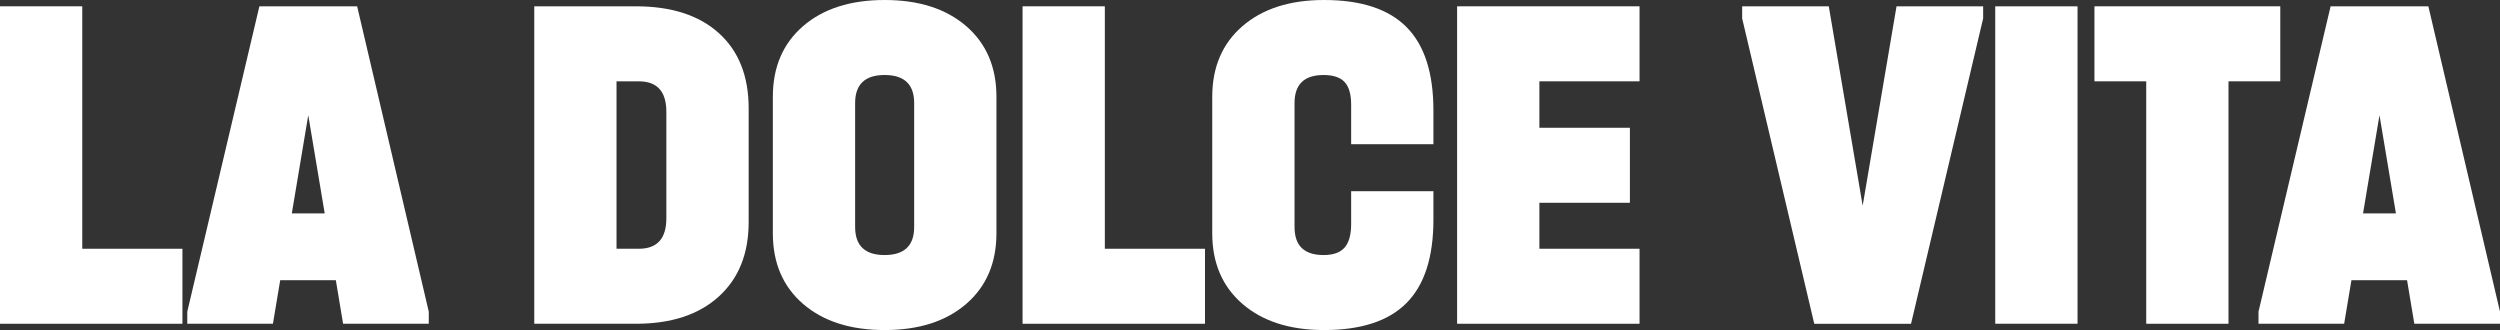
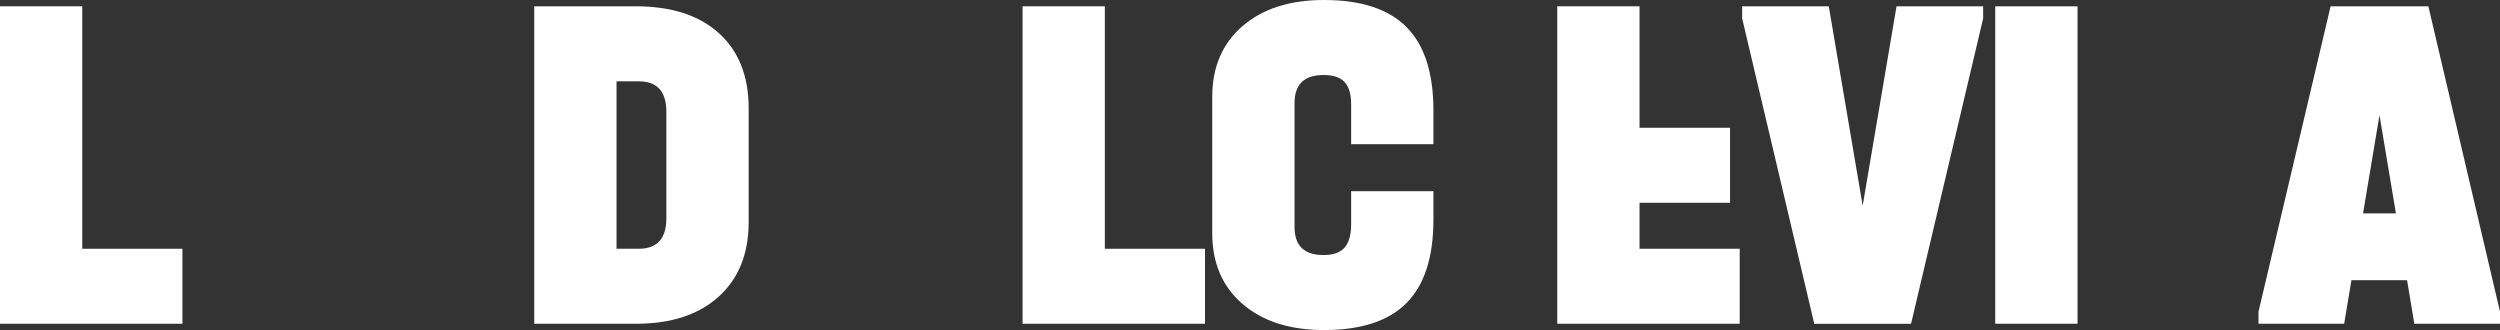
<svg xmlns="http://www.w3.org/2000/svg" id="Layer_1" version="1.1" viewBox="0 0 276.087 36.448">
  <rect x="0" y="0" width="276.087" height="36.448" fill="#333333" stroke="none" />
  <defs>
    <style> .st0 { fill: #fff; } </style>
  </defs>
  <path class="st0" d="M9.085.697v26.774h11.061v8.283H0V.697h9.085Z" />
-   <path class="st0" d="M47.352,34.42v1.335h-9.461l-.802-4.809h-6.144l-.805,4.809h-9.458v-1.335L28.645.697h10.796l7.911,33.723ZM35.859,23.568l-1.816-10.848-1.816,10.848h3.631Z" />
  <path class="st0" d="M70.223.697c3.922,0,6.975.988,9.167,2.964,2.192,1.98,3.288,4.749,3.288,8.31v12.559c0,3.493-1.107,6.237-3.314,8.231-2.211,1.998-5.256,2.994-9.141,2.994h-11.221V.697h11.221ZM73.589,24.105v-11.758c0-2.244-1.014-3.366-3.046-3.366h-2.457v18.491h2.457c2.032,0,3.046-1.122,3.046-3.366Z" />
-   <path class="st0" d="M88.688,33.563c-2.226-1.924-3.34-4.522-3.34-7.803v-15.072c0-3.277,1.115-5.879,3.34-7.803,2.229-1.924,5.23-2.885,9.007-2.885s6.777.962,9.007,2.885c2.226,1.924,3.34,4.526,3.34,7.803v15.072c0,3.281-1.115,5.879-3.34,7.803-2.229,1.924-5.23,2.885-9.007,2.885s-6.777-.962-9.007-2.885ZM100.956,25.067v-13.682c0-2.065-1.089-3.102-3.262-3.102s-3.258,1.036-3.258,3.102v13.682c0,2.065,1.085,3.098,3.258,3.098s3.262-1.033,3.262-3.098Z" />
  <path class="st0" d="M122.012.697v26.774h11.061v8.283h-20.146V.697h9.085Z" />
  <path class="st0" d="M137.214,33.563c-2.226-1.924-3.34-4.522-3.34-7.803v-15.072c0-3.277,1.115-5.879,3.34-7.803,2.229-1.924,5.23-2.885,9.007-2.885,4.097,0,7.135.999,9.111,2.994,1.98,1.994,2.967,5.059,2.967,9.193v3.739h-9.085v-4.38c0-1.141-.242-1.968-.723-2.487-.481-.514-1.256-.775-2.323-.775-2.14,0-3.206,1.036-3.206,3.102v13.682c0,2.065,1.066,3.098,3.206,3.098,1.066,0,1.842-.276,2.323-.828s.723-1.417.723-2.591v-3.635h9.085v3.154c0,4.134-.988,7.195-2.967,9.193-1.976,1.994-5.014,2.99-9.111,2.99-3.776,0-6.777-.962-9.007-2.885Z" />
-   <path class="st0" d="M181.062.697v8.283h-11.061v5.13h9.995v8.283h-9.995v5.077h11.061v8.283h-20.146V.697h20.146Z" />
+   <path class="st0" d="M181.062.697v8.283v5.13h9.995v8.283h-9.995v5.077h11.061v8.283h-20.146V.697h20.146Z" />
  <path class="st0" d="M219.009.697v1.335l-7.963,33.723h-10.688l-7.963-33.723V.697h9.566l3.743,22.017,3.739-22.017h9.566Z" />
  <path class="st0" d="M229.432.697v35.057h-9.089V.697h9.089Z" />
-   <path class="st0" d="M231.3,8.981V.697h20.522v8.283h-5.719v26.774h-9.085V8.981h-5.719Z" />
  <path class="st0" d="M276.087,34.42v1.335h-9.461l-.802-4.809h-6.144l-.805,4.809h-9.458v-1.335l7.963-33.723h10.796l7.911,33.723ZM264.594,23.568l-1.816-10.848-1.816,10.848h3.631Z" />
</svg>